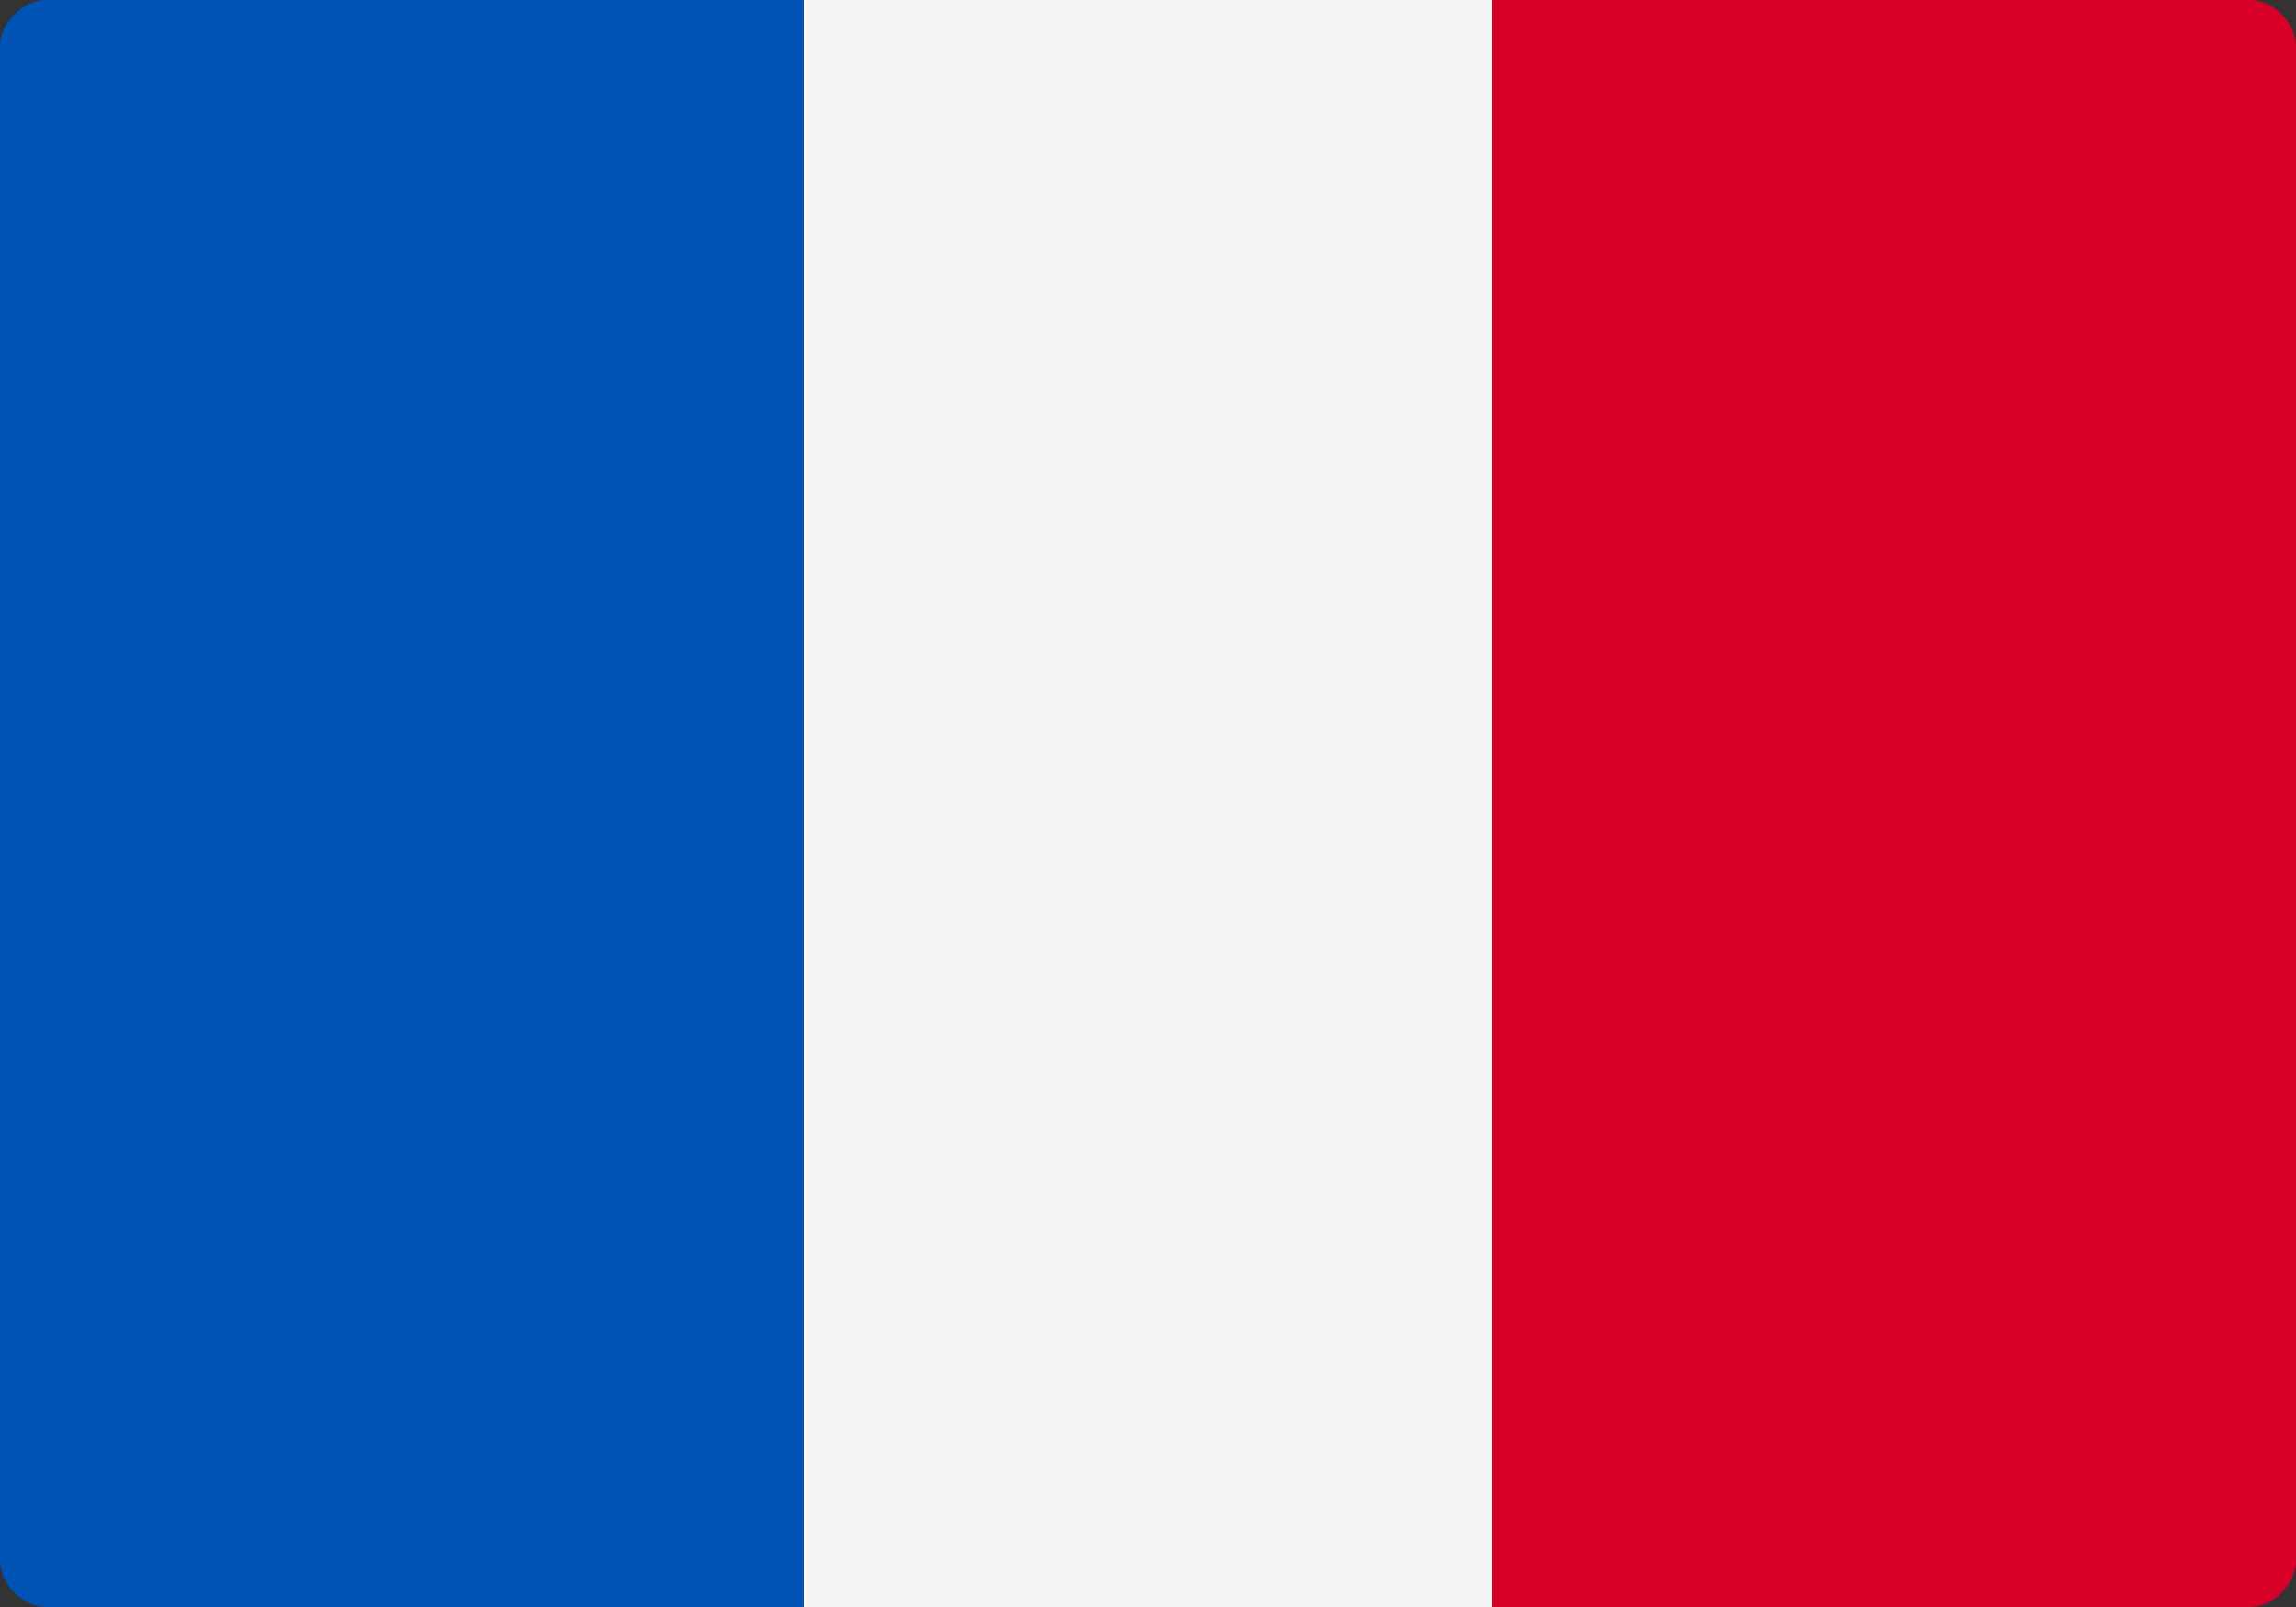
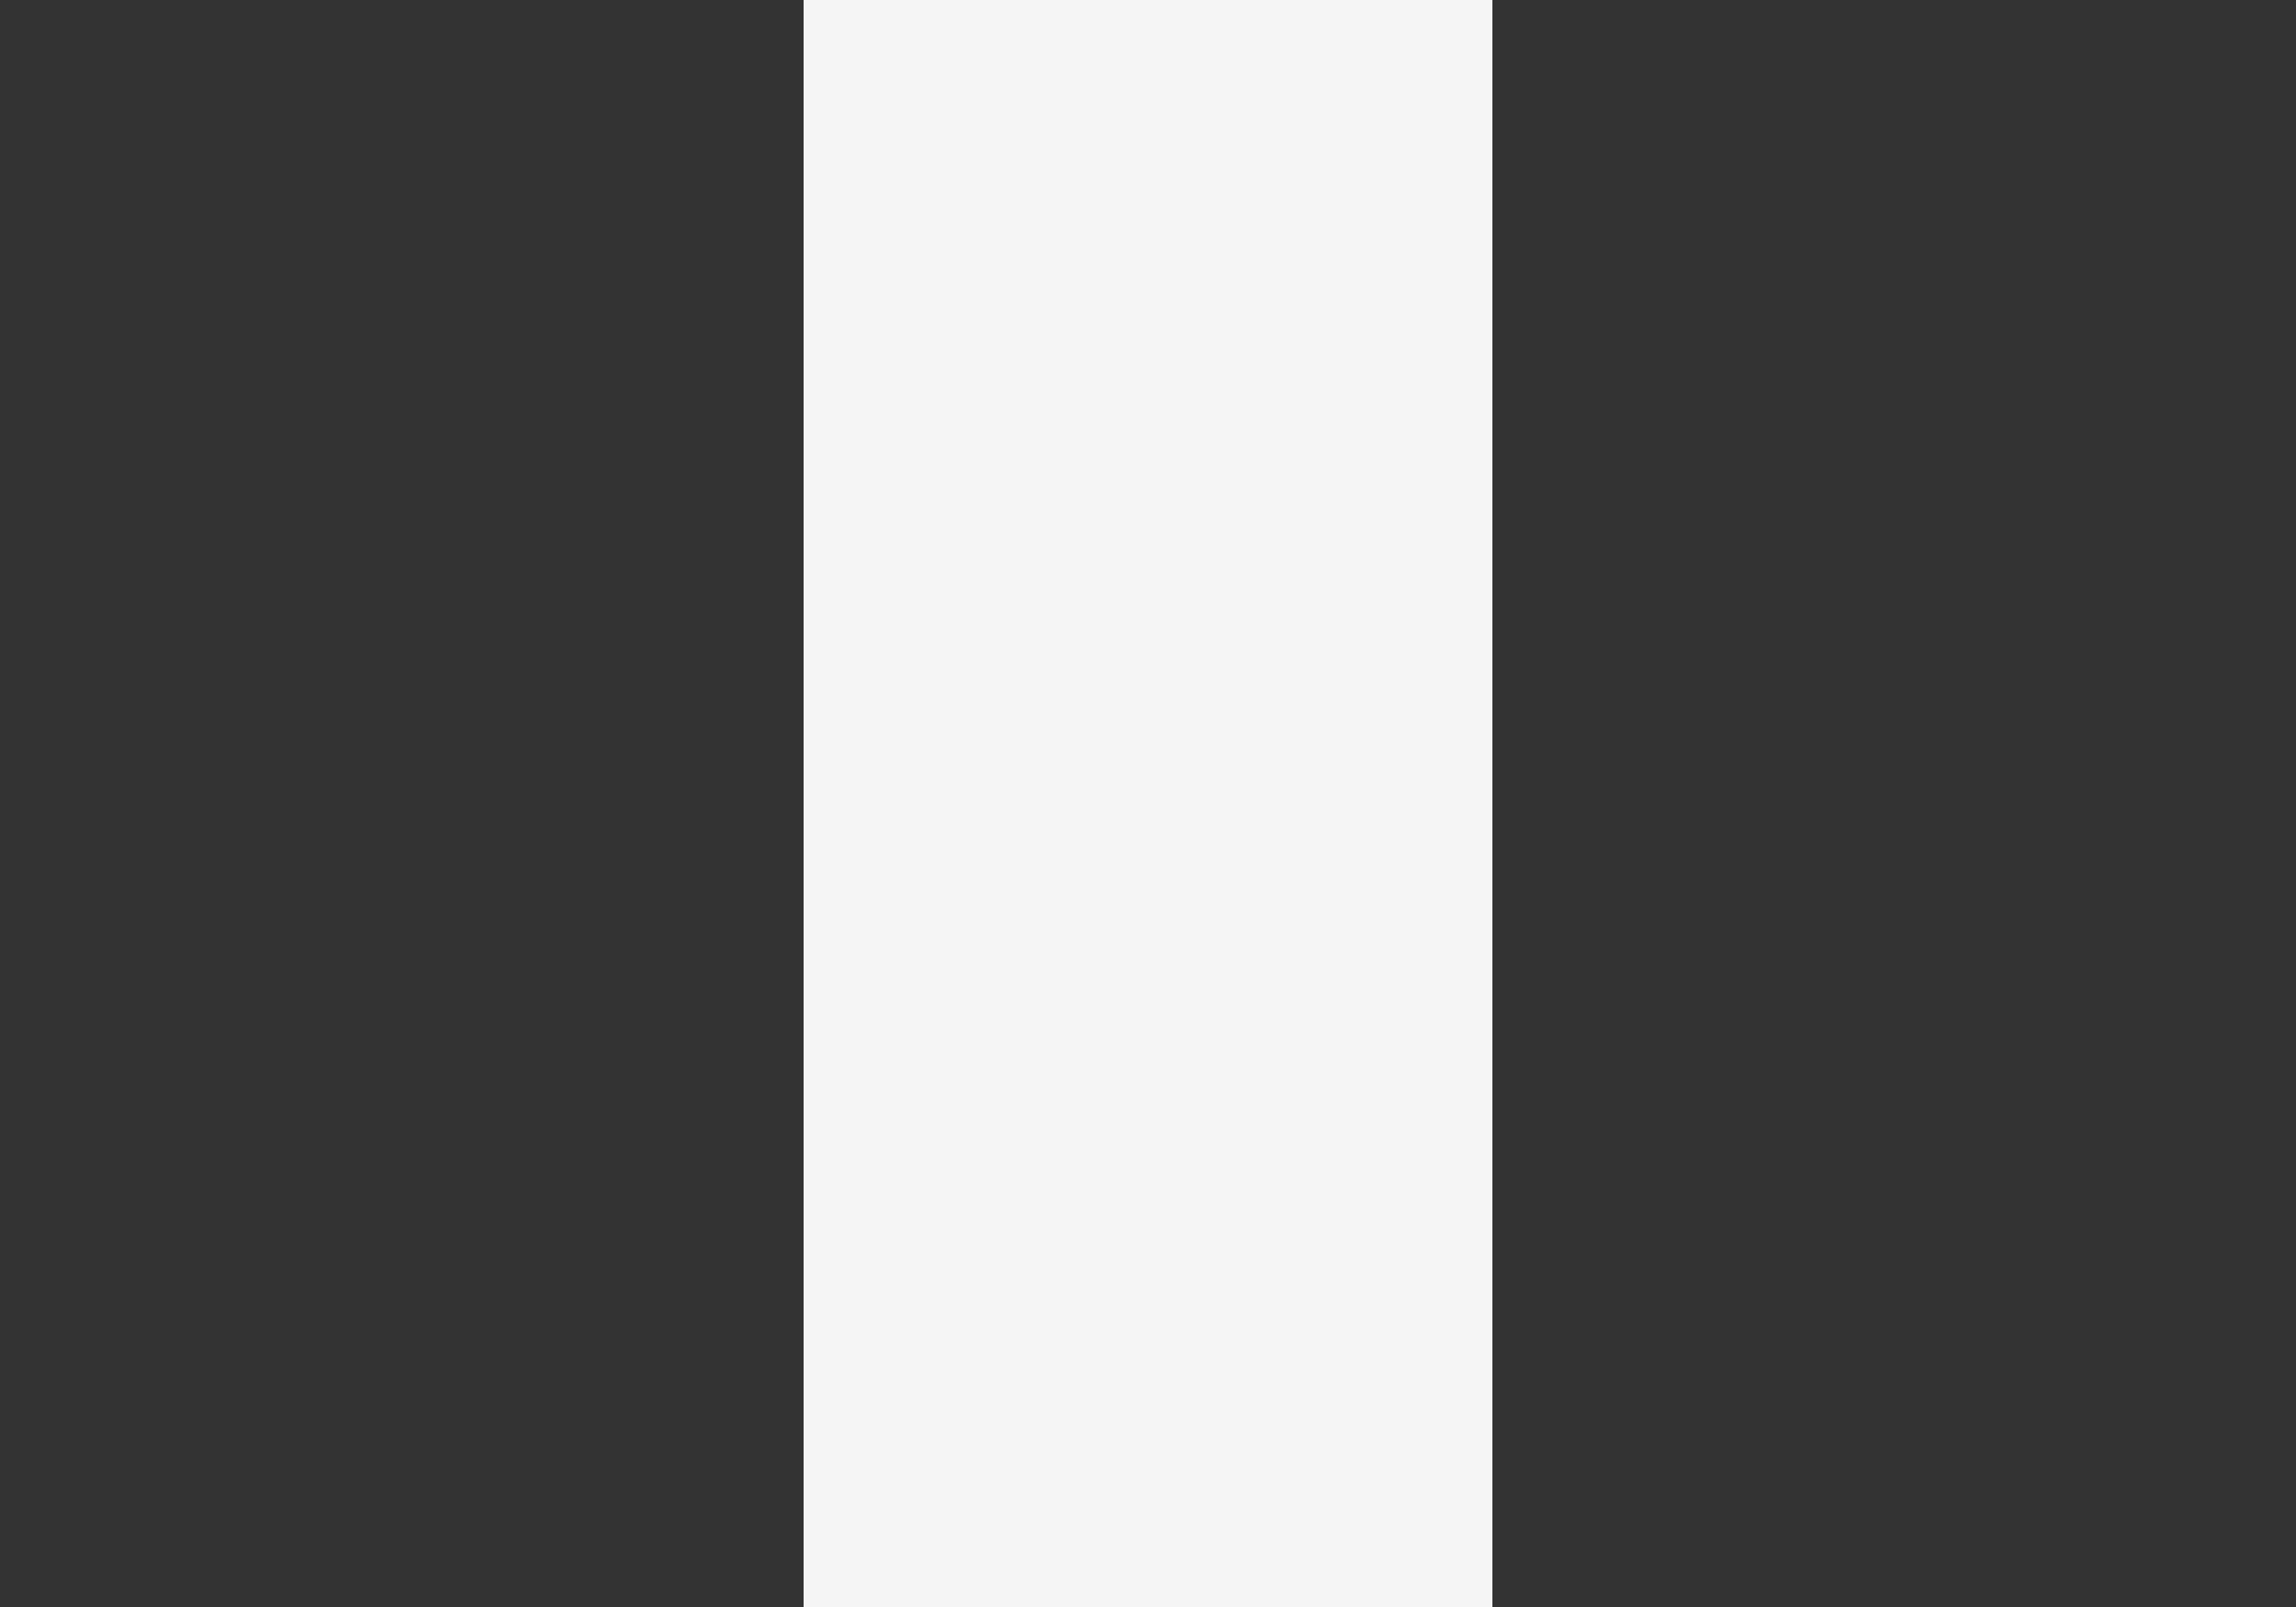
<svg xmlns="http://www.w3.org/2000/svg" version="1.1" x="0px" y="0px" viewBox="0 0 20 14" style="enable-background:new 0 0 20 14;" xml:space="preserve">
  <rect x="0" y="0" width="20" height="14" fill="#333333" stroke="none" />
-   <path class="fill-fr-blue" style="fill: #0052B4;" d="M7,14H0.4C0.2,14,0,13.8,0,13.6V0.4C0,0.2,0.2,0,0.4,0H7V14z" />
  <rect class="fill-fr-white" style="fill: #F5F5F5;" x="7" y="0" width="6" height="14" />
-   <path class="fill-fr-red" style="fill: #D80027" d="M19.6,14H13V0h6.6C19.8,0,20,0.2,20,0.4v13.2C20,13.8,19.8,14,19.6,14z" />
</svg>